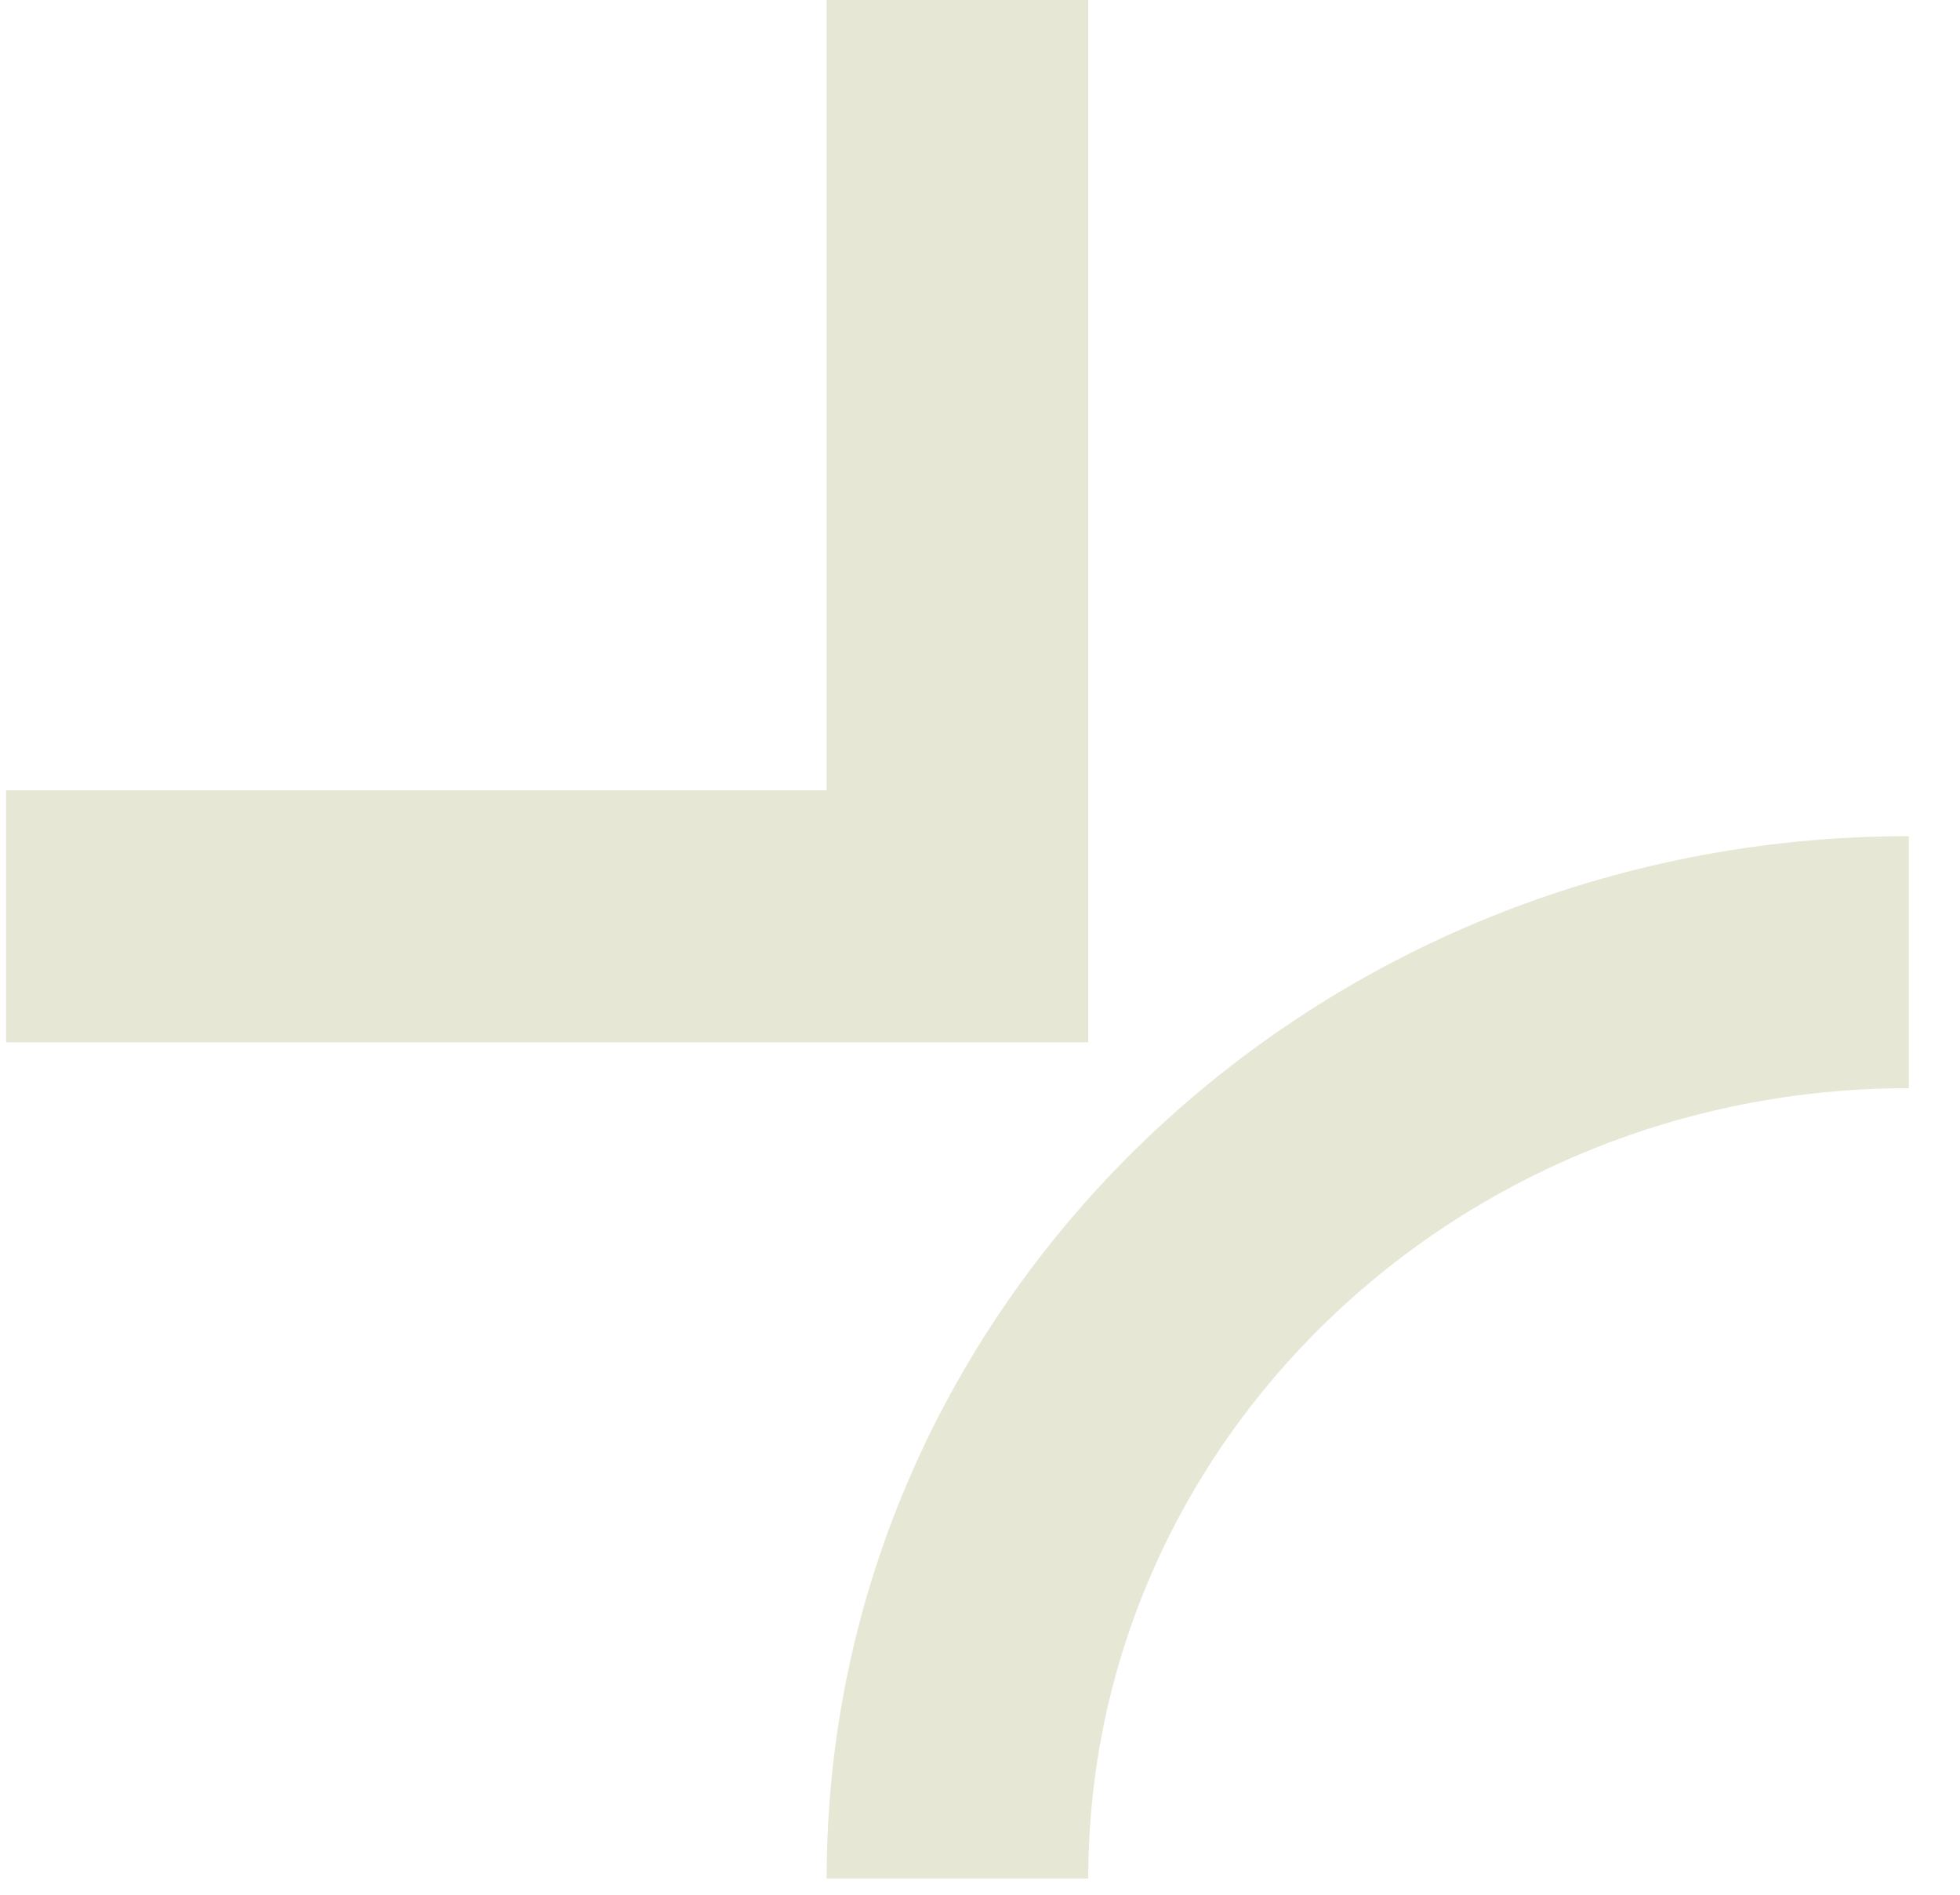
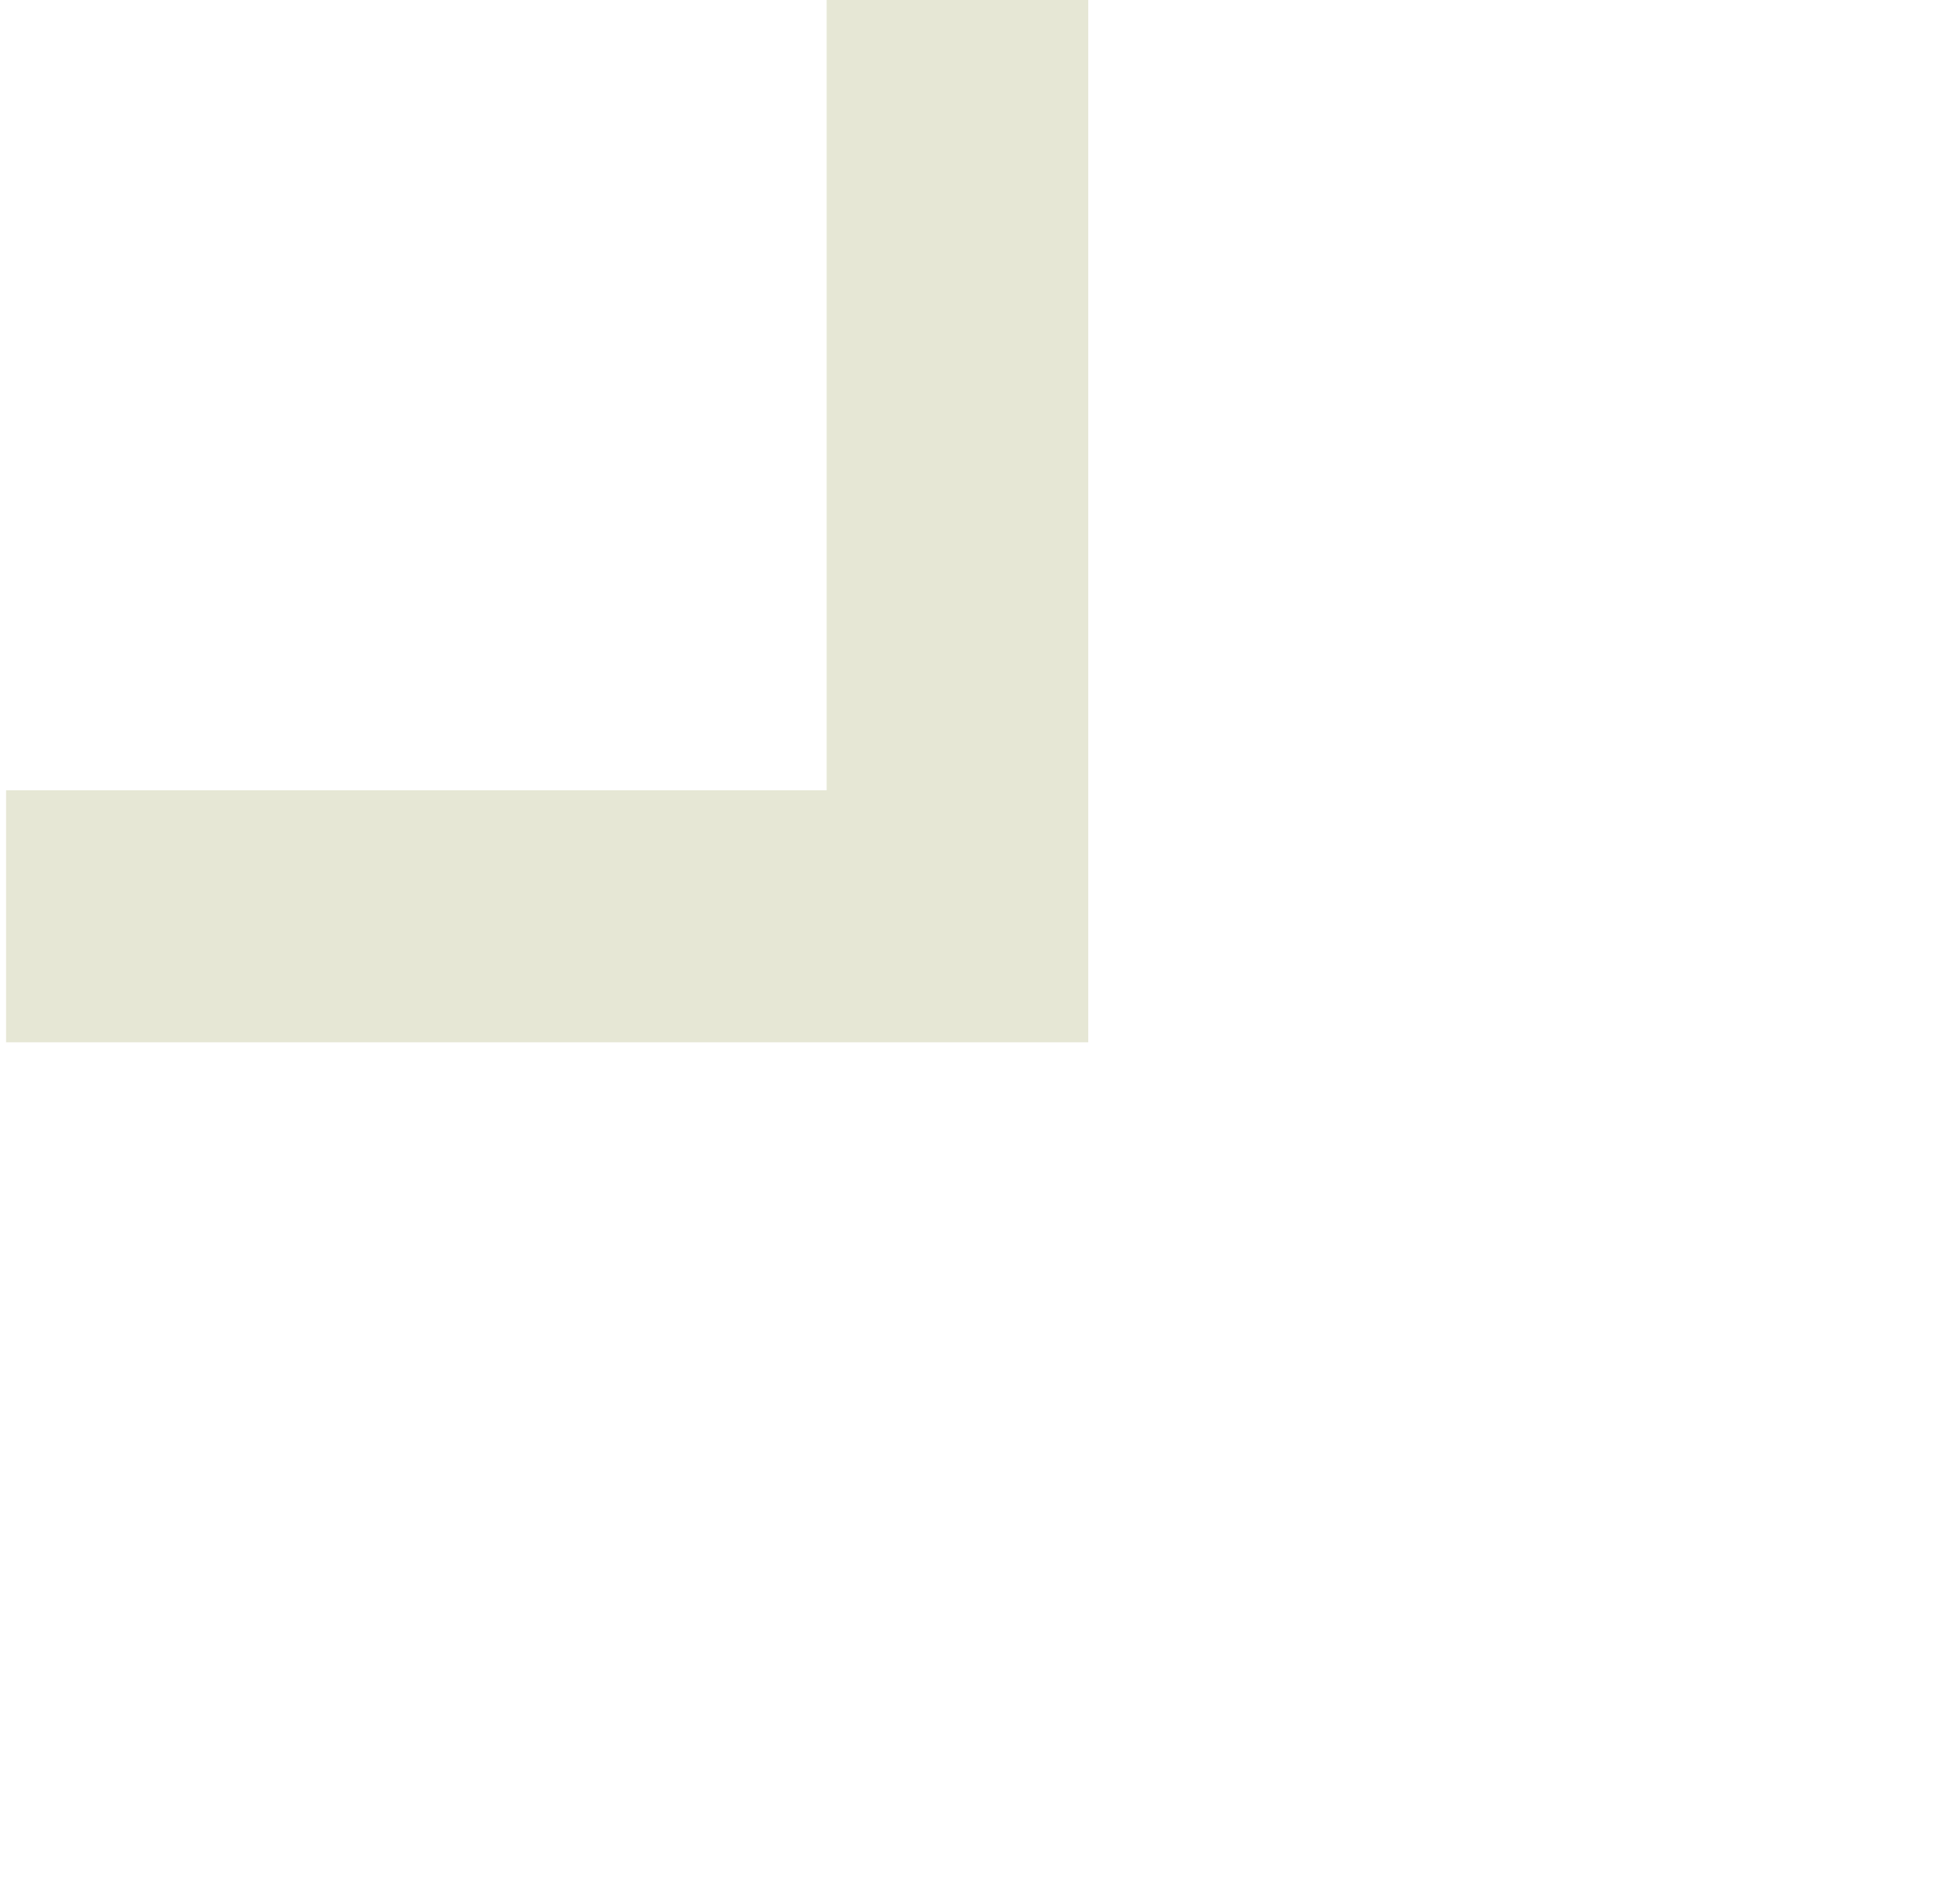
<svg xmlns="http://www.w3.org/2000/svg" width="30" height="29" viewBox="0 0 30 29" fill="none">
-   <path fill-rule="evenodd" clip-rule="evenodd" d="M29.217 16.655C22.28 16.655 16.657 22.07 16.657 28.751L12.653 28.751C12.653 19.94 20.069 12.798 29.217 12.798L29.217 16.655Z" fill="#E6E7D5" />
  <path fill-rule="evenodd" clip-rule="evenodd" d="M12.653 12.096V0H16.657V15.953H0.093V12.096H12.653Z" fill="#E6E7D5" />
</svg>